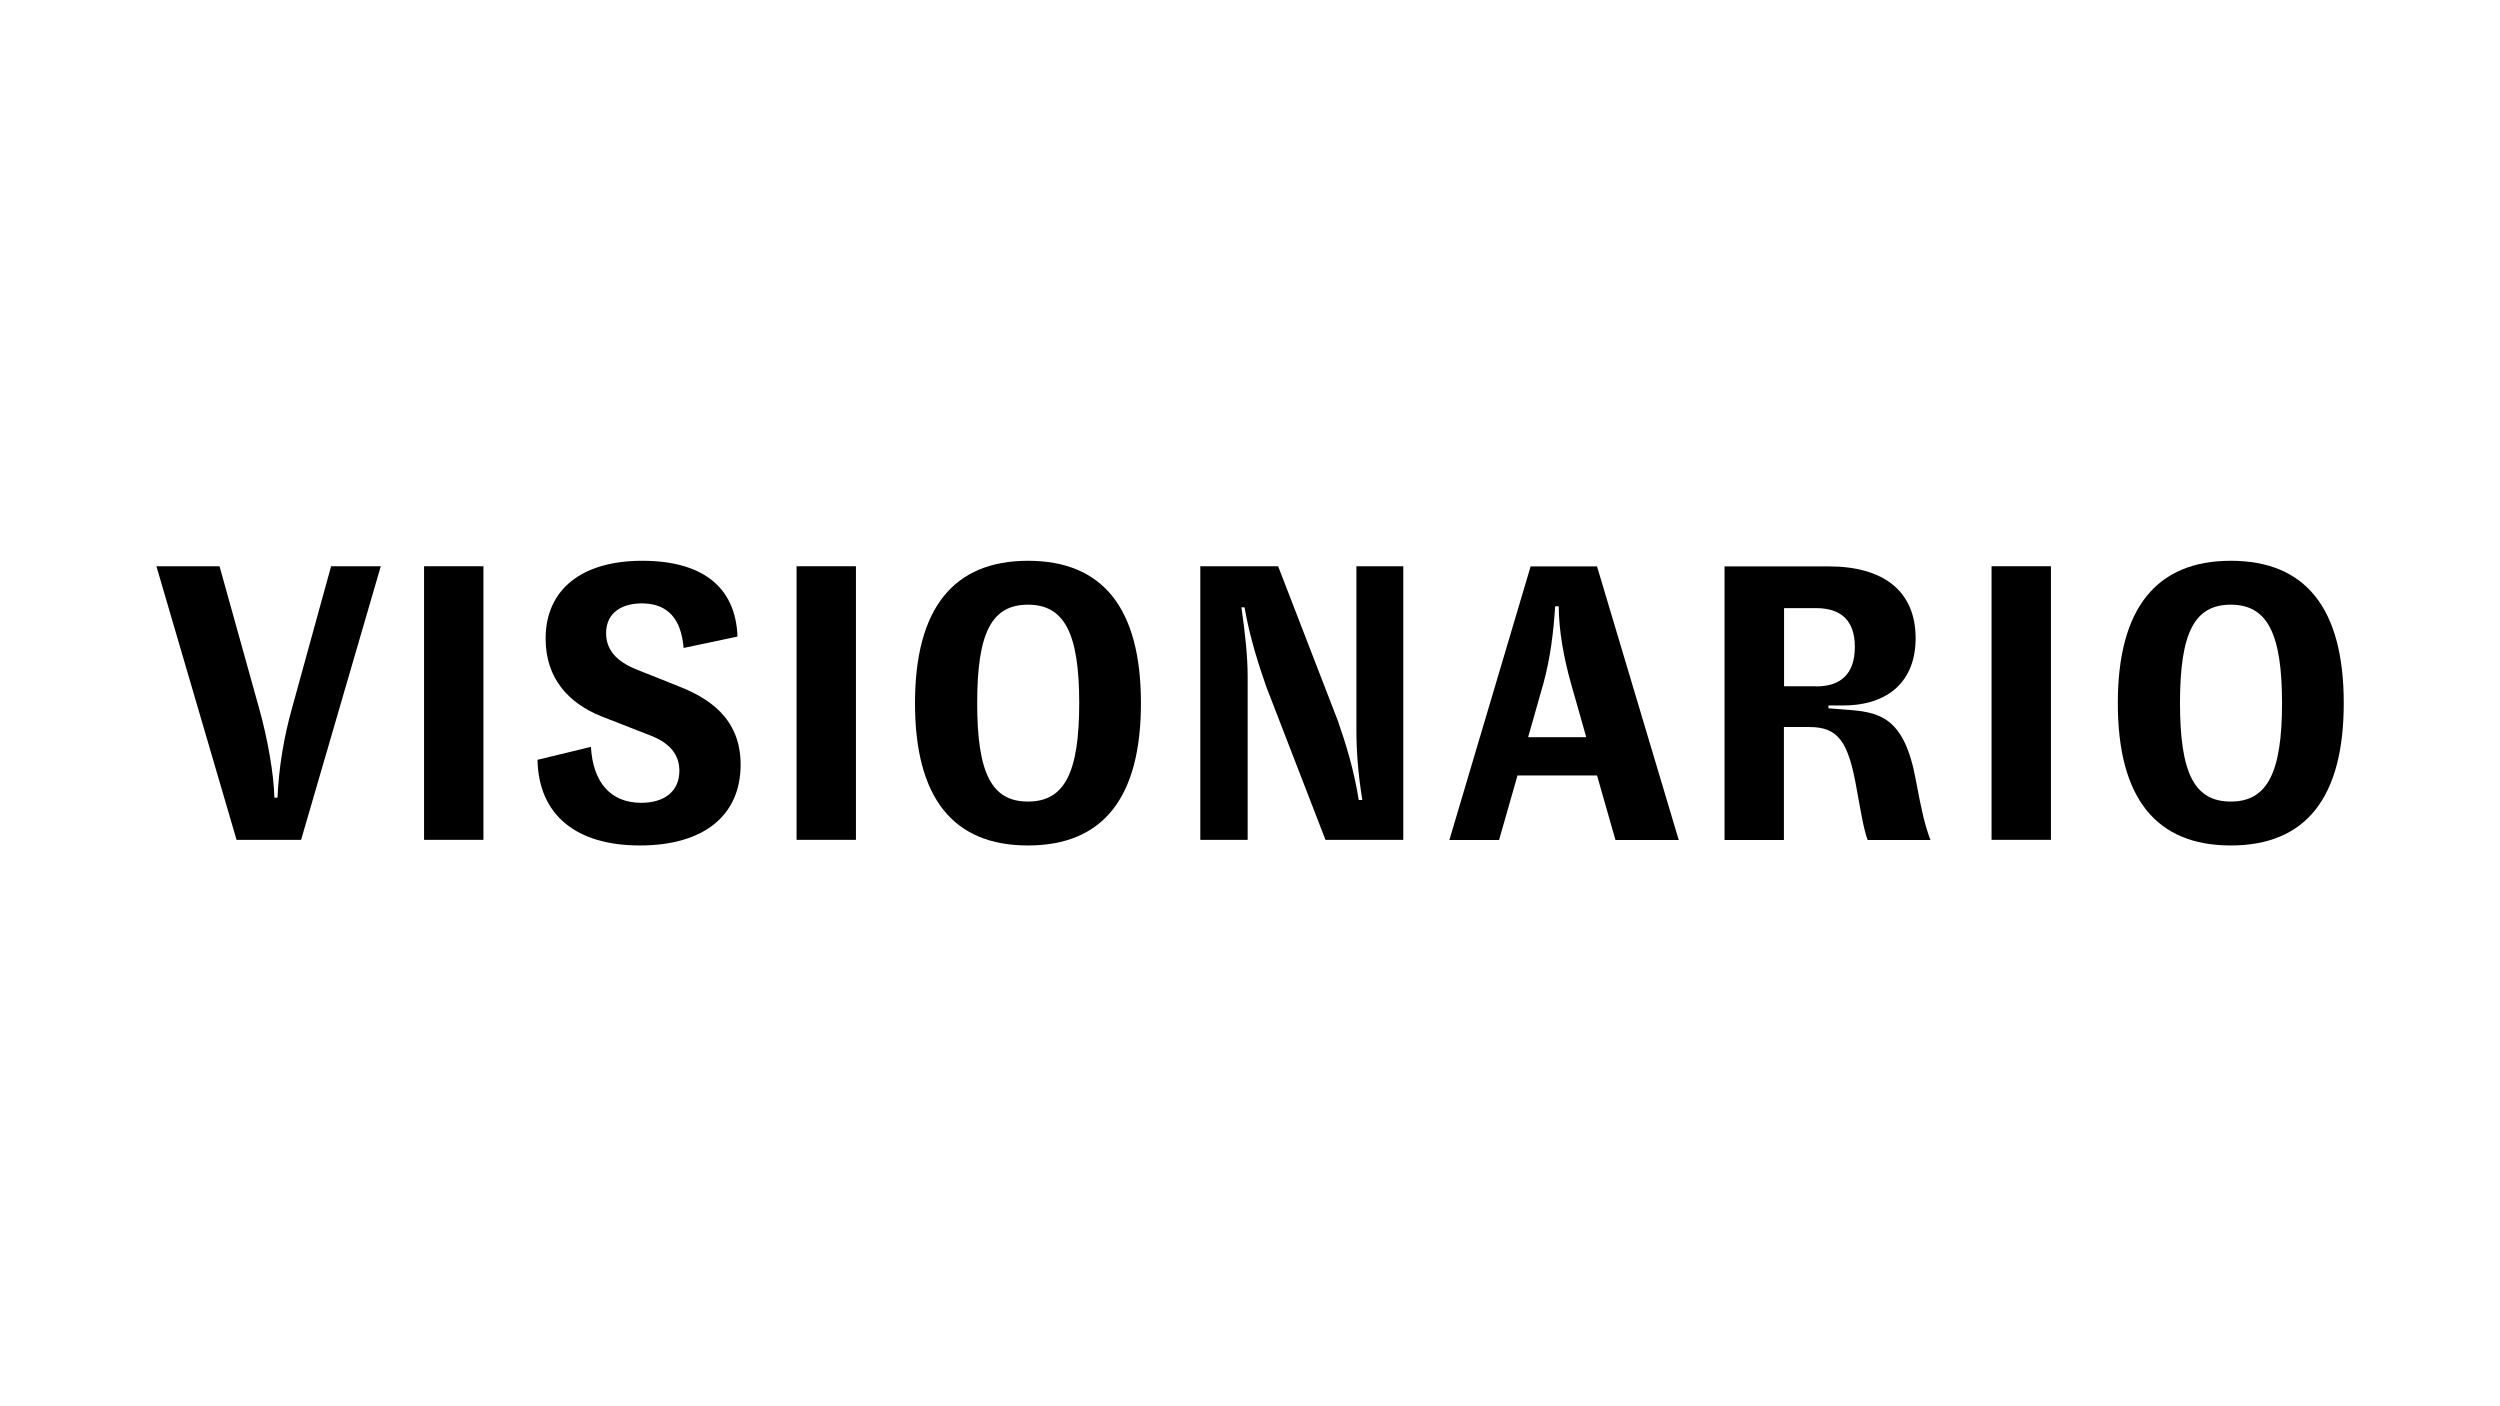
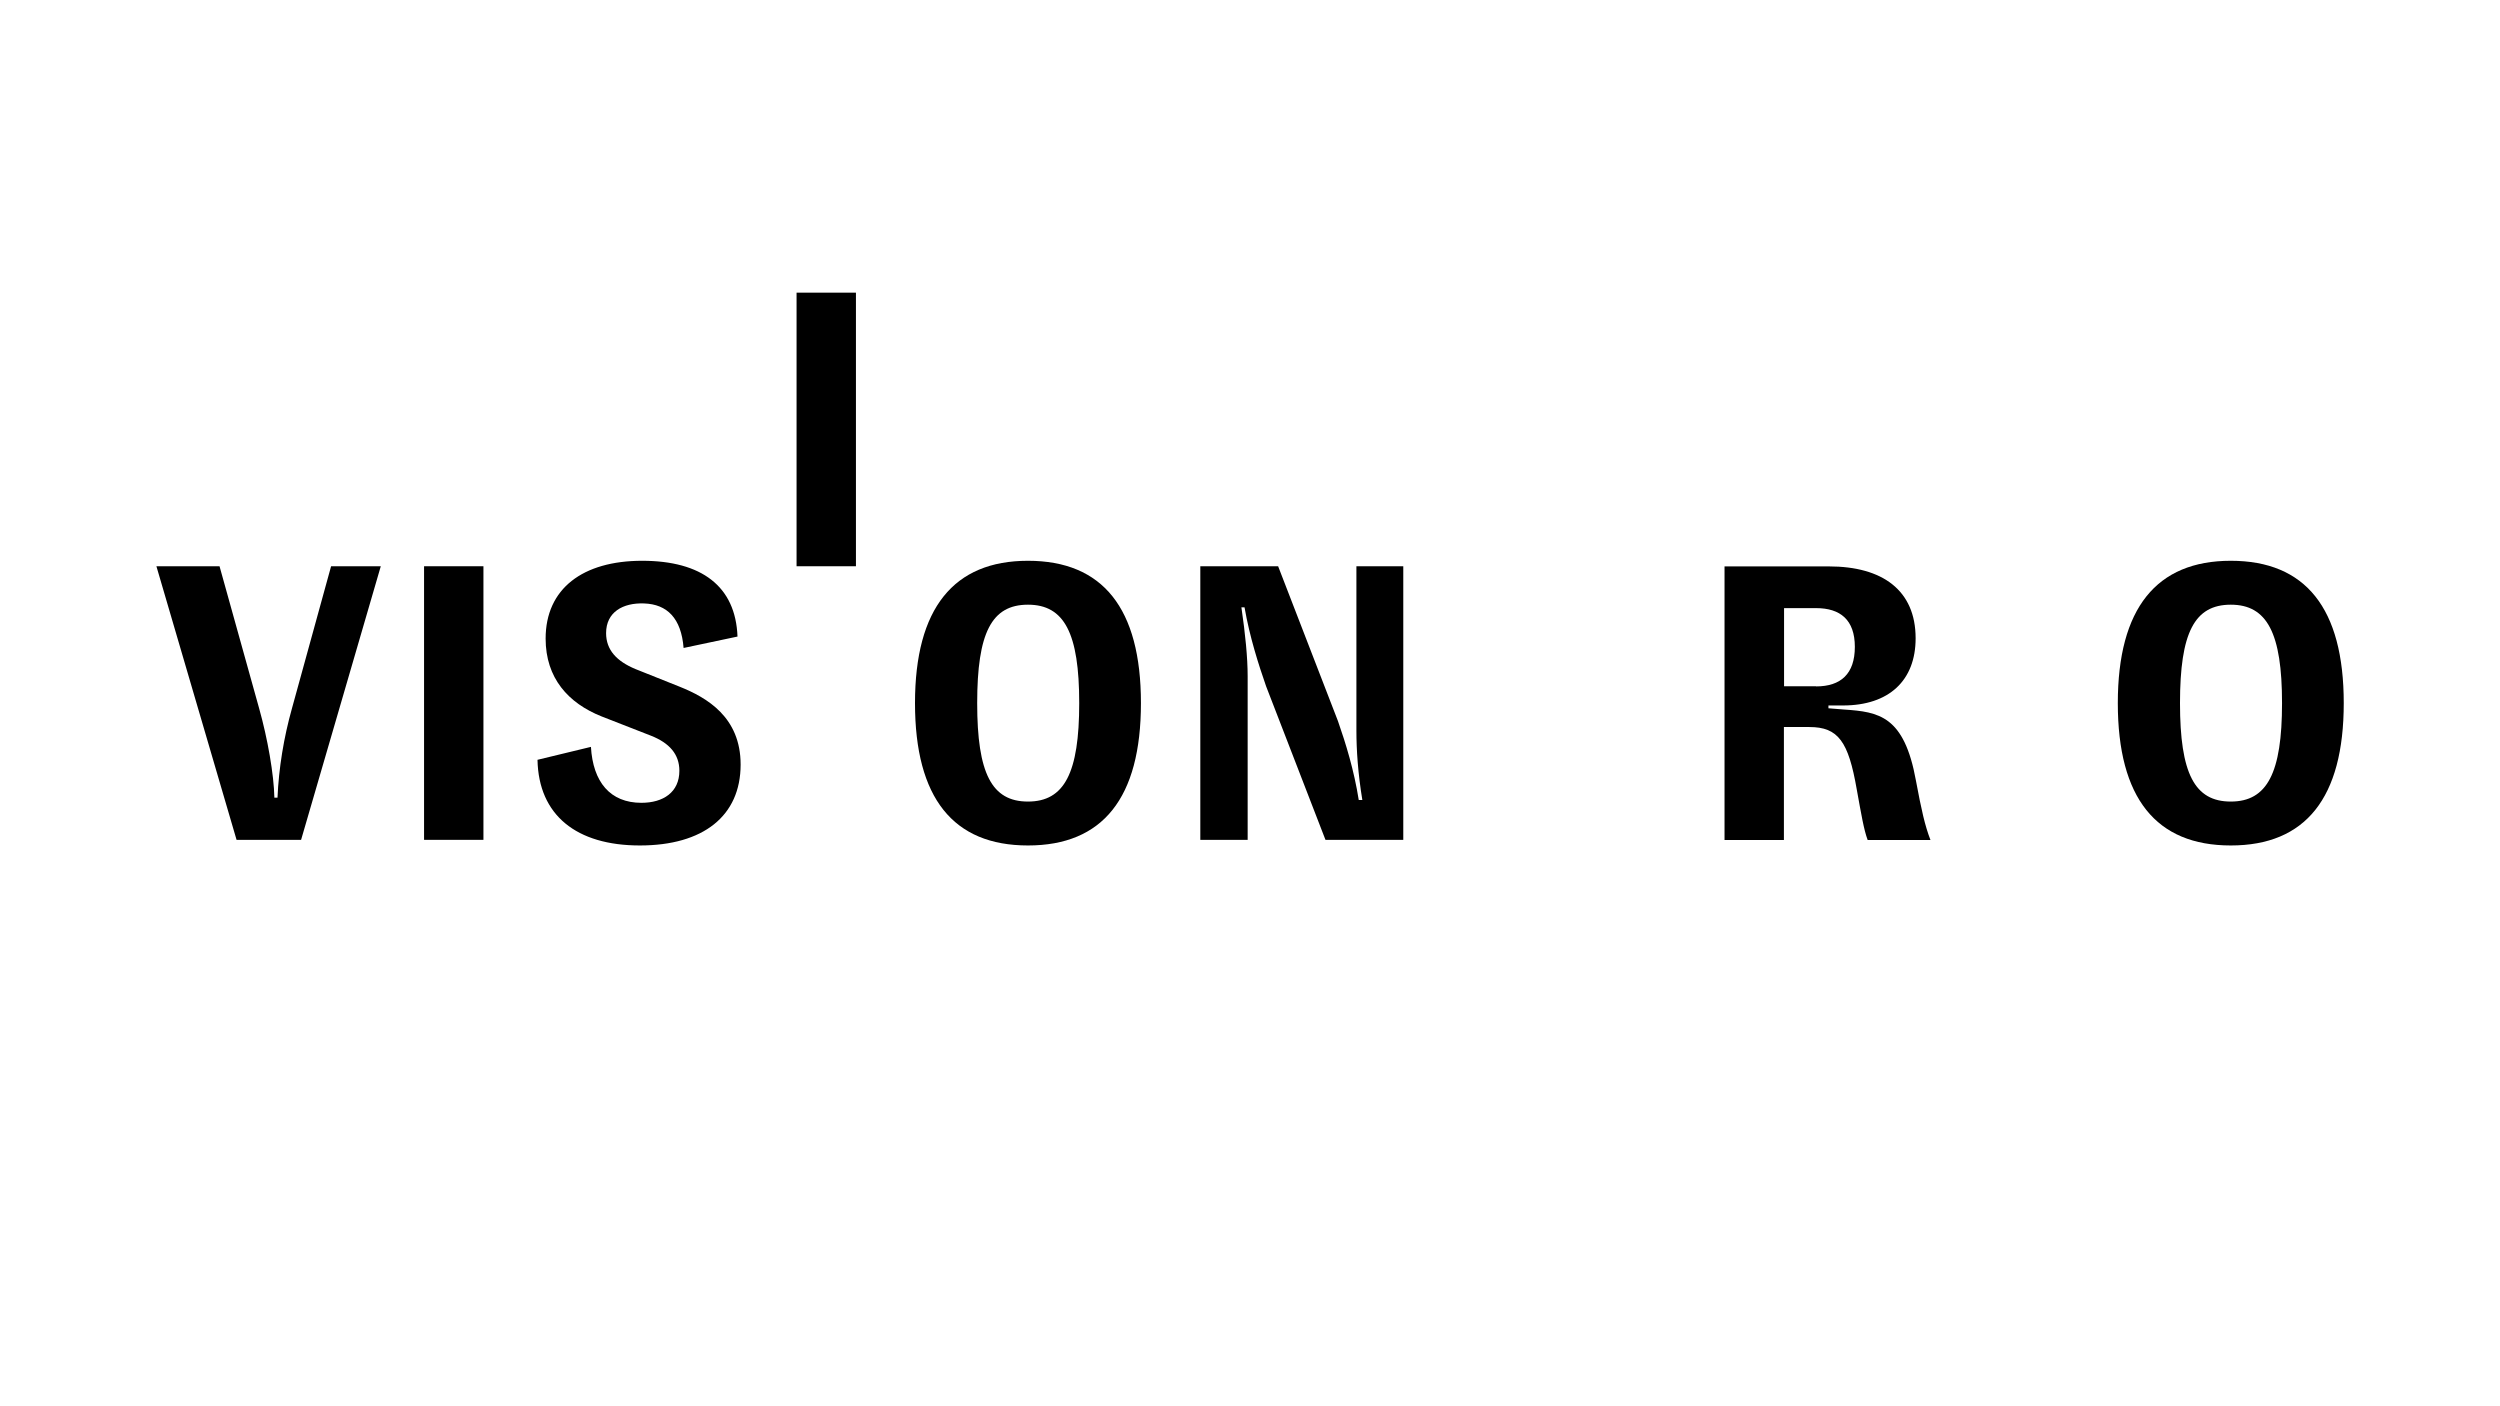
<svg xmlns="http://www.w3.org/2000/svg" id="a" width="160" height="90" viewBox="0 0 160 90">
  <path d="m10,36.24h4.05l2.53,9.08c.55,1.95.95,4.25.98,5.73h.2c.08-1.88.4-3.85.93-5.73l2.5-9.08h3.18l-5.1,17.51h-4.13l-5.13-17.51Z" stroke-width="0" />
  <path d="m30.94,36.24v17.51h-3.8v-17.51h3.8Z" stroke-width="0" />
  <path d="m34.39,48.63l3.43-.83c.13,2.25,1.23,3.58,3.23,3.58,1.4,0,2.43-.68,2.43-2.05,0-1.05-.63-1.78-1.83-2.25l-3.15-1.23c-2.13-.85-3.58-2.45-3.58-4.98,0-3.2,2.38-4.98,6.18-4.98s5.98,1.63,6.1,4.85l-3.45.73c-.15-1.9-1.05-2.8-2.53-2.85-1.35-.05-2.43.55-2.43,1.9,0,1.08.68,1.8,1.88,2.3l2.83,1.13c1.75.7,3.9,1.95,3.9,4.98,0,3.3-2.4,5.18-6.45,5.18s-6.48-1.93-6.55-5.48Z" stroke-width="0" />
-   <path d="m54.78,36.24v17.51h-3.8v-17.51h3.8Z" stroke-width="0" />
+   <path d="m54.78,36.24h-3.8v-17.51h3.8Z" stroke-width="0" />
  <path d="m65.79,35.89c4.78,0,7.23,3.03,7.23,9.11s-2.45,9.11-7.23,9.11-7.23-3.03-7.23-9.11,2.48-9.11,7.23-9.11Zm0,15.41c2.33,0,3.28-1.83,3.28-6.3s-.95-6.3-3.28-6.3-3.25,1.8-3.25,6.3.93,6.3,3.25,6.3Z" stroke-width="0" />
  <path d="m76.82,36.24h4.98l3.83,9.91c.5,1.43,1.03,3.15,1.33,5.05h.23c-.28-1.7-.38-3.2-.38-4.43v-10.53h3v17.51h-4.98l-3.8-9.83c-.48-1.38-1.05-3.15-1.38-5.05h-.2c.25,1.7.4,3.23.4,4.4v10.48h-3.03v-17.51Z" stroke-width="0" />
-   <path d="m102.22,49.63h-5.1l-1.18,4.13h-3.18l5.2-17.51h4.25l5.23,17.51h-4.05l-1.18-4.13Zm-.7-2.45l-.98-3.45c-.45-1.6-.78-3.38-.78-4.93h-.23c-.1,1.58-.3,3.3-.75,4.93l-.98,3.45h3.7Z" stroke-width="0" />
  <path d="m123.56,53.76h-4.03c-.25-.68-.4-1.6-.7-3.25-.53-3.05-1.18-3.98-3.03-3.98h-1.63v7.23h-3.8v-17.51h6.68c3.43,0,5.55,1.53,5.55,4.6,0,2.7-1.7,4.3-4.65,4.3h-.93v.18l1,.08c2.23.15,3.85.4,4.6,4.55.35,1.88.58,2.9.93,3.8Zm-7.33-9.83c1.58,0,2.48-.8,2.48-2.53s-.93-2.48-2.48-2.48h-2.05v5h2.05Z" stroke-width="0" />
-   <path d="m131.26,36.24v17.51h-3.8v-17.51h3.8Z" stroke-width="0" />
  <path d="m142.77,35.89c4.78,0,7.23,3.03,7.23,9.11s-2.45,9.11-7.23,9.11-7.23-3.03-7.23-9.11,2.48-9.11,7.23-9.11Zm0,15.41c2.33,0,3.28-1.83,3.28-6.3s-.95-6.3-3.28-6.3-3.25,1.8-3.25,6.3.93,6.3,3.25,6.3Z" stroke-width="0" />
</svg>